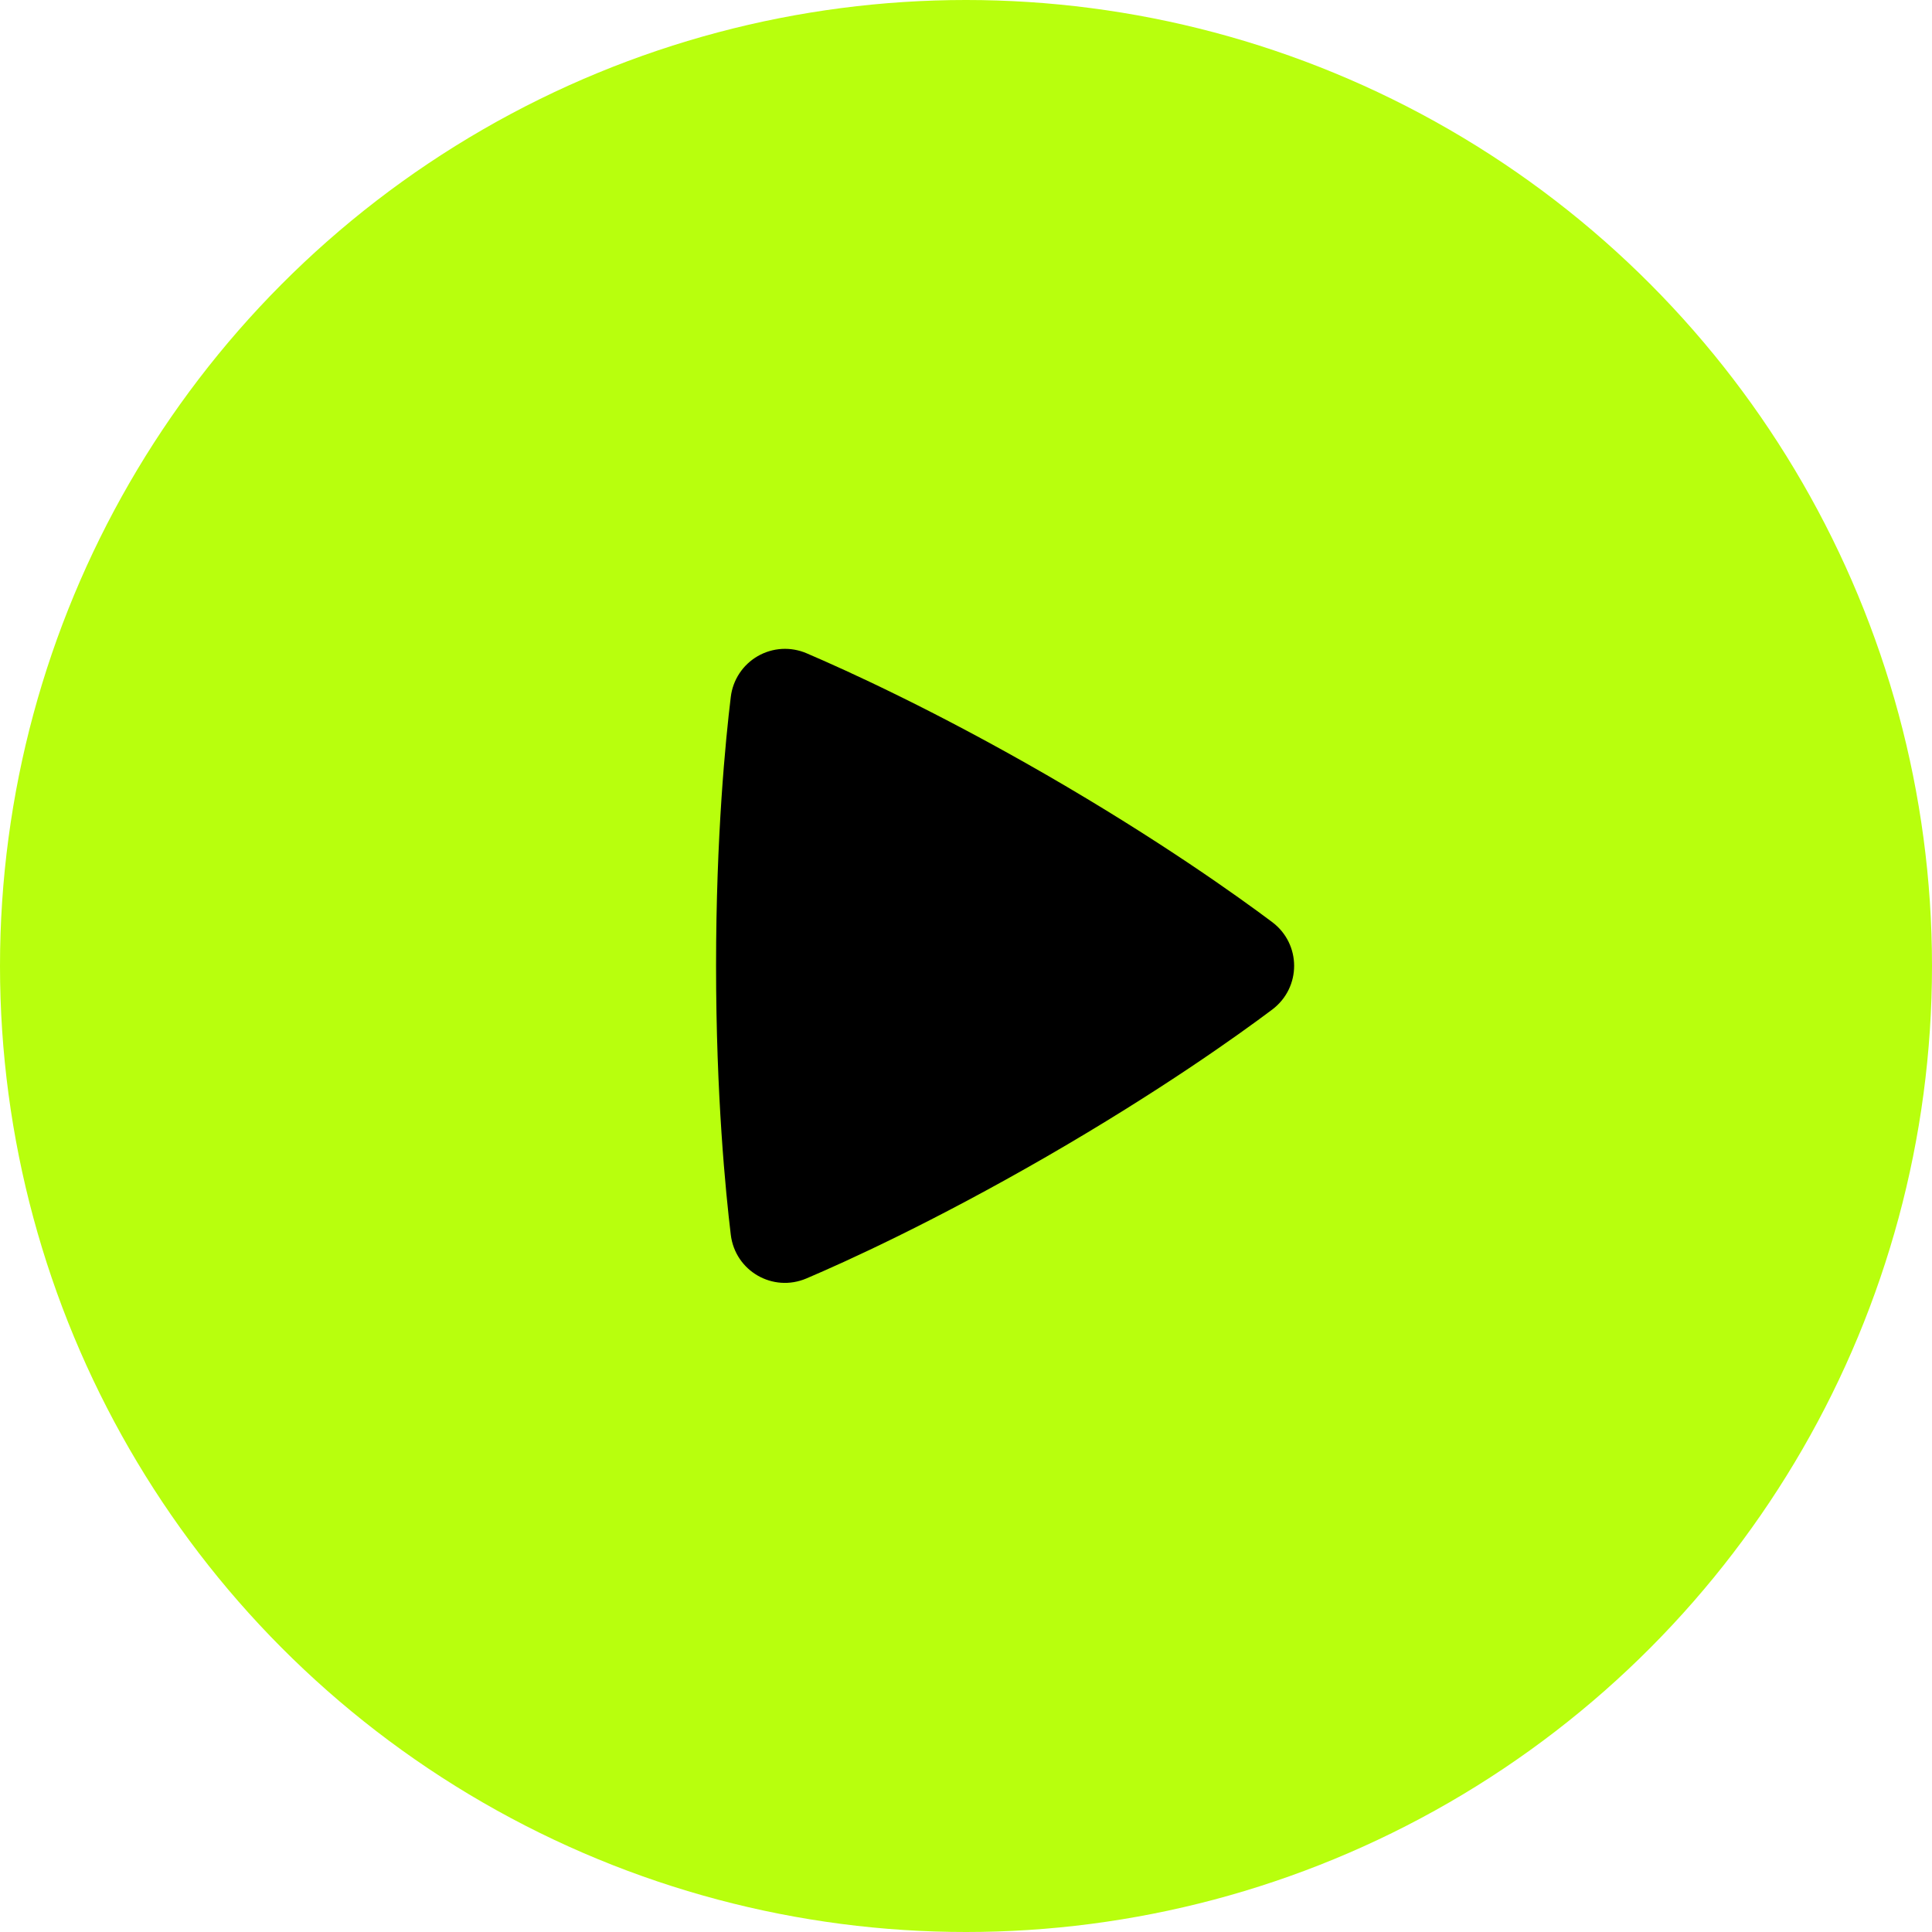
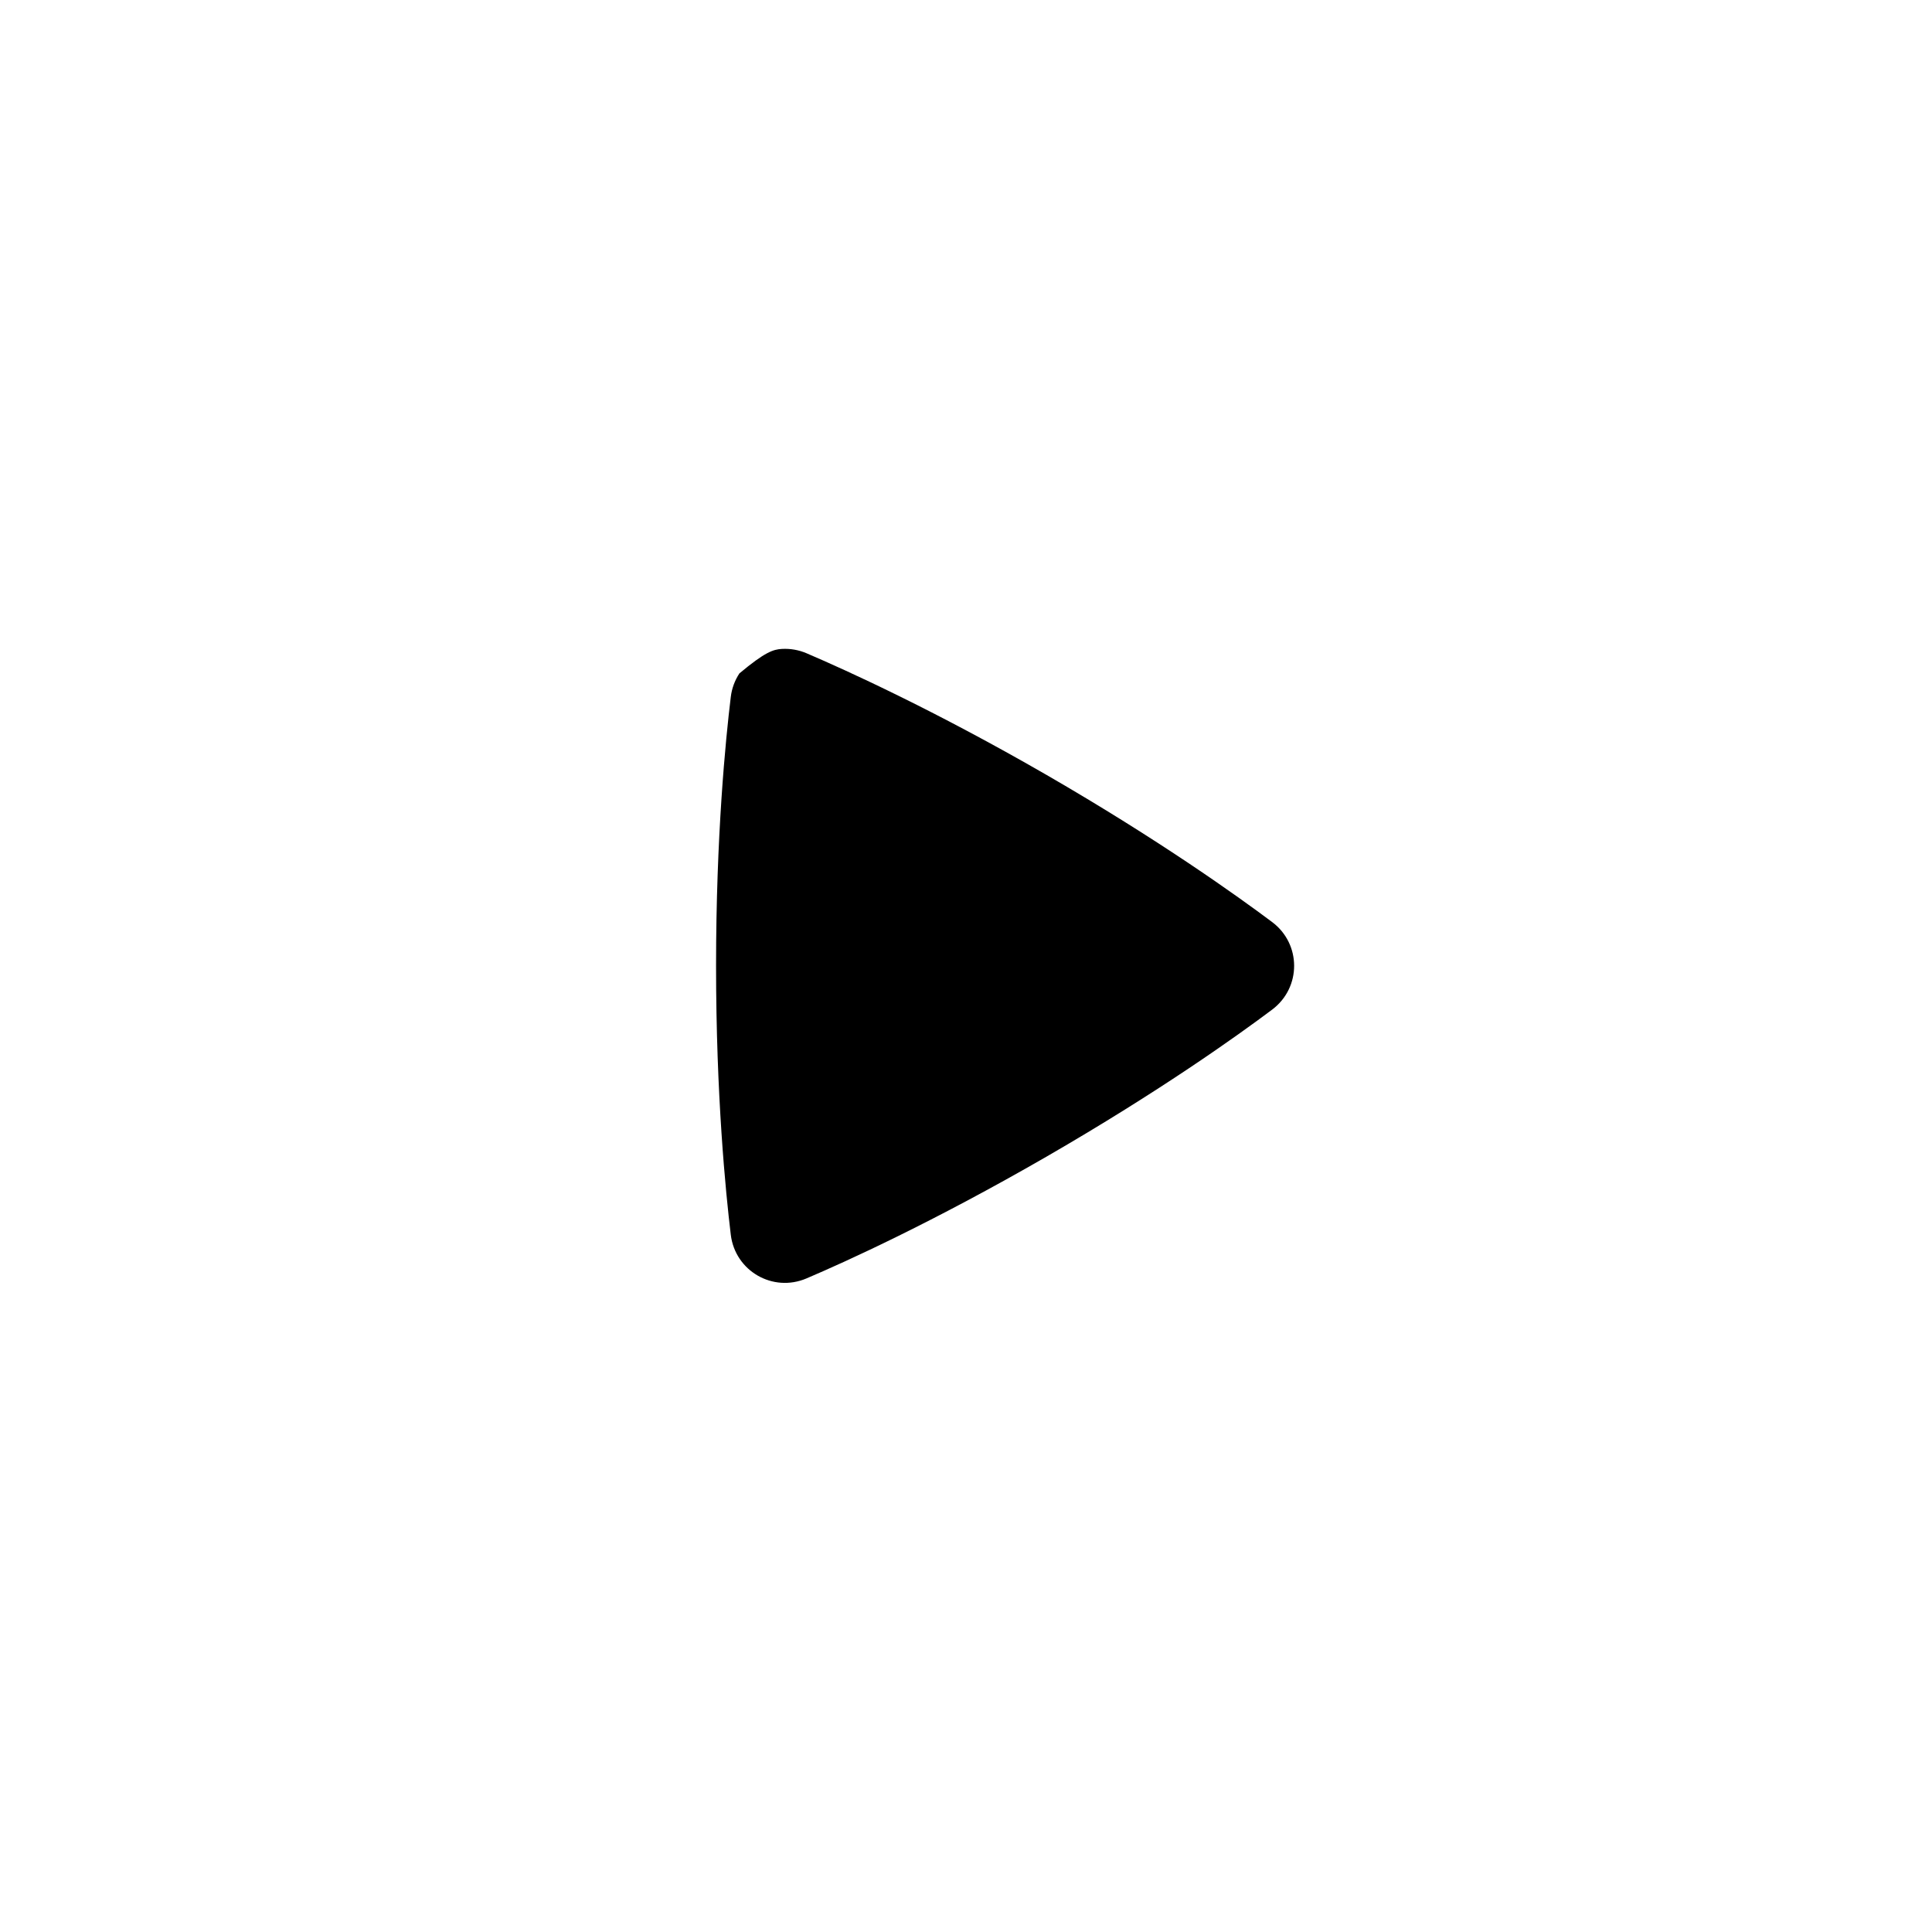
<svg xmlns="http://www.w3.org/2000/svg" width="68" height="68" viewBox="0 0 68 68" fill="none">
-   <circle cx="34" cy="34" r="34" fill="#B8FF0D" />
-   <path fill-rule="evenodd" clip-rule="evenodd" d="M25.721 24.532C25.756 24.235 25.86 23.951 26.025 23.701C26.19 23.451 26.41 23.244 26.669 23.094C26.928 22.945 27.218 22.858 27.517 22.84C27.815 22.823 28.114 22.875 28.389 22.993C29.777 23.587 32.89 24.998 36.839 27.277C40.789 29.558 43.568 31.549 44.775 32.453C45.806 33.226 45.808 34.758 44.777 35.534C43.581 36.432 40.837 38.398 36.839 40.707C32.837 43.016 29.762 44.41 28.386 44.996C27.201 45.502 25.875 44.735 25.721 43.457C25.541 41.964 25.203 38.573 25.203 33.993C25.203 29.416 25.539 26.027 25.721 24.532Z" fill="black" />
+   <path fill-rule="evenodd" clip-rule="evenodd" d="M25.721 24.532C25.756 24.235 25.86 23.951 26.025 23.701C26.928 22.945 27.218 22.858 27.517 22.84C27.815 22.823 28.114 22.875 28.389 22.993C29.777 23.587 32.89 24.998 36.839 27.277C40.789 29.558 43.568 31.549 44.775 32.453C45.806 33.226 45.808 34.758 44.777 35.534C43.581 36.432 40.837 38.398 36.839 40.707C32.837 43.016 29.762 44.41 28.386 44.996C27.201 45.502 25.875 44.735 25.721 43.457C25.541 41.964 25.203 38.573 25.203 33.993C25.203 29.416 25.539 26.027 25.721 24.532Z" fill="black" />
</svg>